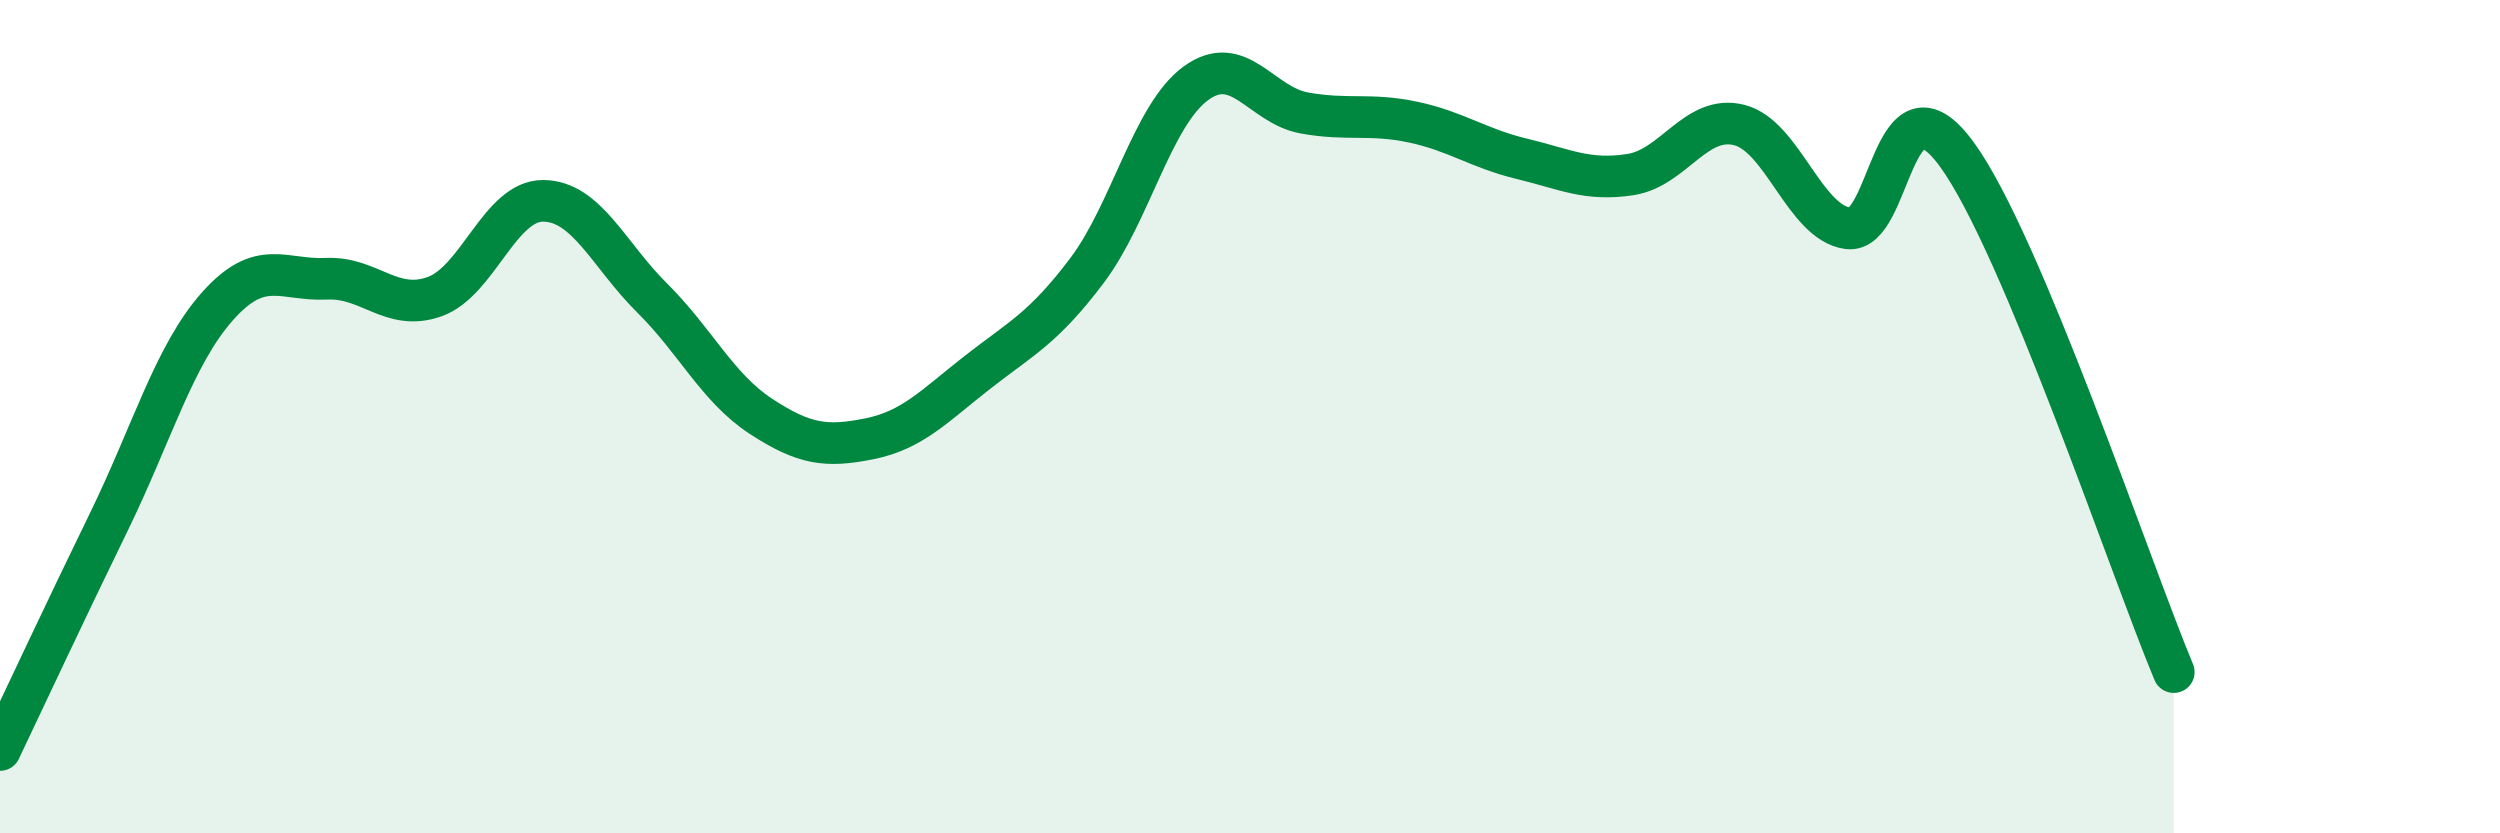
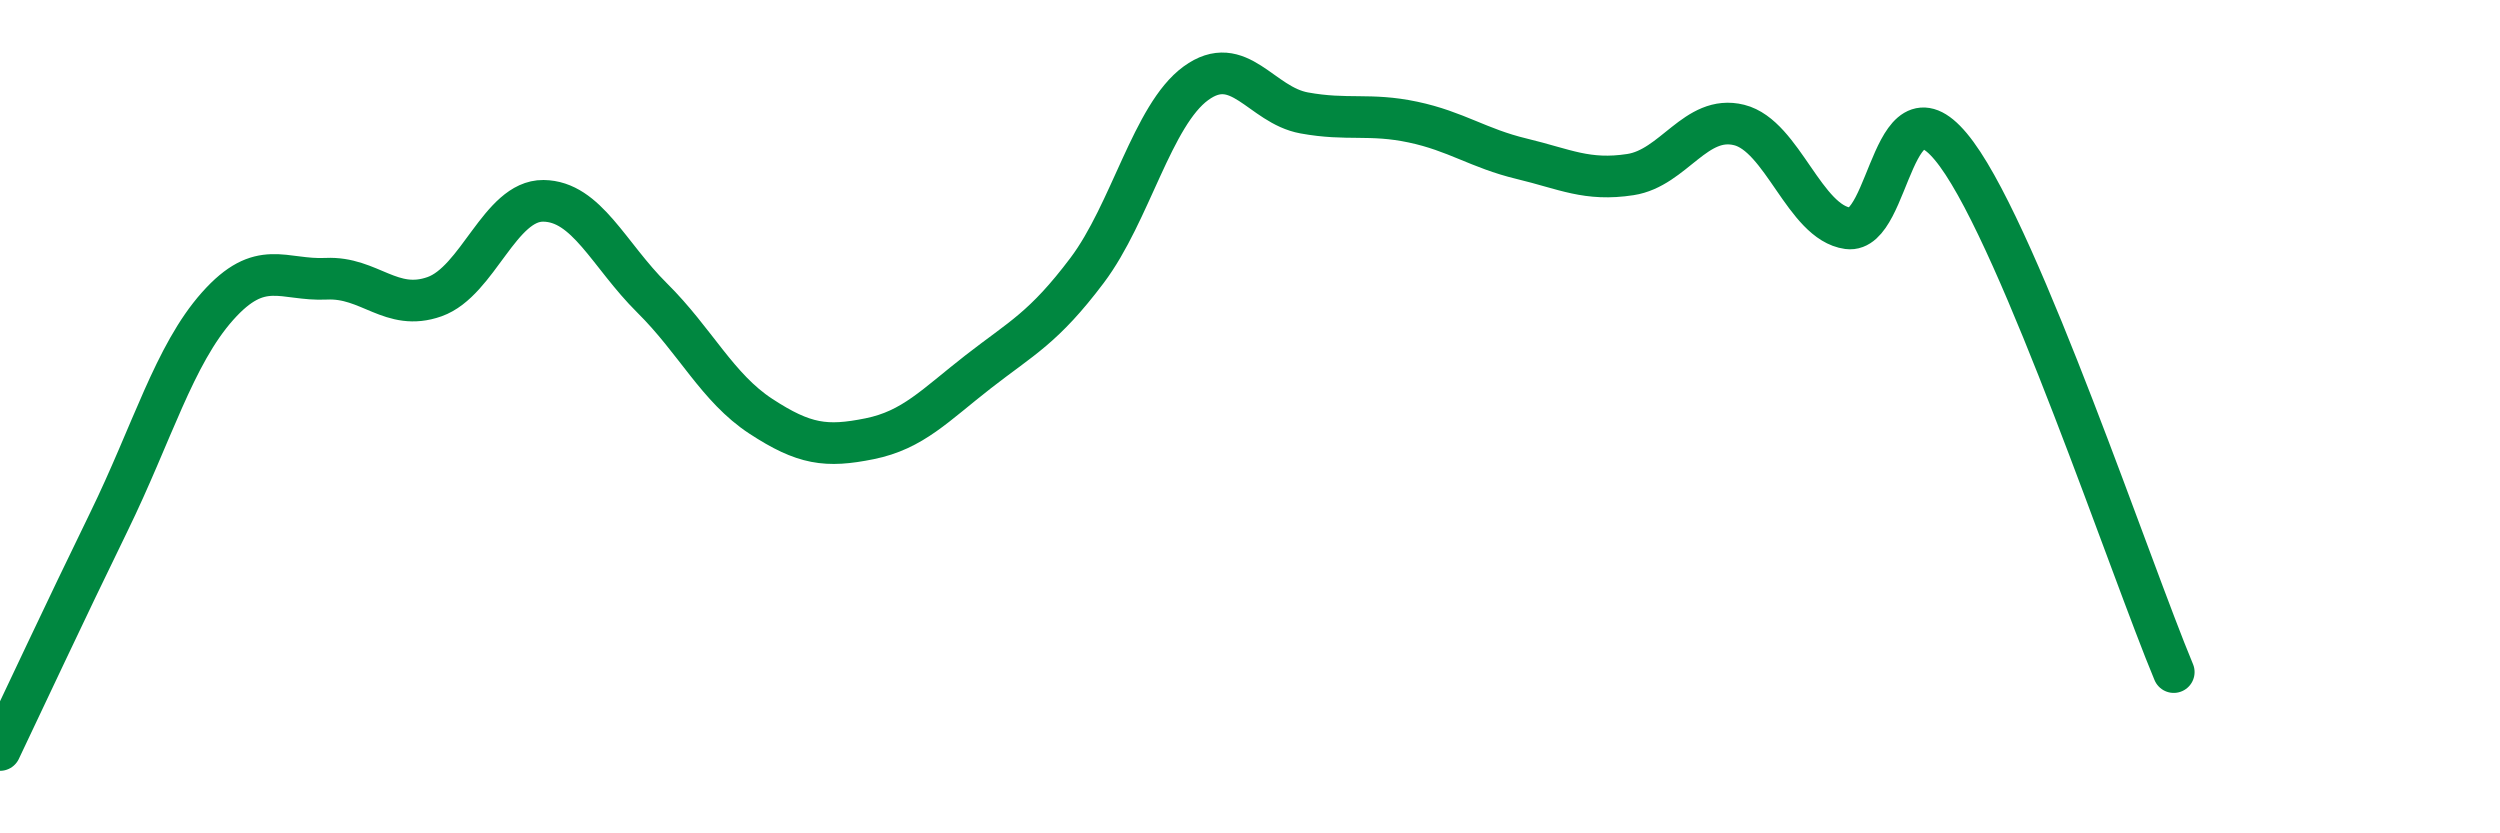
<svg xmlns="http://www.w3.org/2000/svg" width="60" height="20" viewBox="0 0 60 20">
-   <path d="M 0,18 C 0.52,16.91 1.57,14.66 2.61,12.53 C 3.65,10.4 4.18,8.52 5.22,7.35 C 6.26,6.18 6.79,6.74 7.83,6.69 C 8.87,6.64 9.39,7.49 10.43,7.12 C 11.47,6.75 12,4.81 13.04,4.82 C 14.08,4.83 14.61,6.12 15.65,7.15 C 16.69,8.18 17.22,9.31 18.26,9.99 C 19.3,10.67 19.83,10.74 20.87,10.53 C 21.91,10.32 22.44,9.73 23.48,8.92 C 24.52,8.11 25.05,7.87 26.09,6.49 C 27.13,5.11 27.66,2.76 28.7,2 C 29.74,1.24 30.26,2.52 31.3,2.71 C 32.34,2.9 32.87,2.71 33.91,2.93 C 34.95,3.15 35.48,3.56 36.52,3.81 C 37.56,4.06 38.09,4.35 39.13,4.19 C 40.17,4.03 40.7,2.74 41.74,3 C 42.78,3.26 43.31,5.34 44.35,5.48 C 45.39,5.62 45.4,1.57 46.96,3.7 C 48.52,5.83 51.13,13.64 52.17,16.13L52.17 20L0 20Z" fill="#008740" opacity="0.1" stroke-linecap="round" stroke-linejoin="round" />
  <path d="M 0,18 C 0.52,16.91 1.57,14.66 2.61,12.53 C 3.65,10.4 4.18,8.52 5.22,7.35 C 6.26,6.18 6.79,6.74 7.83,6.69 C 8.87,6.64 9.39,7.49 10.43,7.12 C 11.47,6.75 12,4.81 13.04,4.82 C 14.08,4.83 14.61,6.12 15.65,7.15 C 16.69,8.18 17.22,9.31 18.26,9.99 C 19.3,10.67 19.83,10.74 20.87,10.53 C 21.91,10.32 22.44,9.73 23.48,8.92 C 24.52,8.11 25.05,7.87 26.09,6.49 C 27.13,5.11 27.66,2.76 28.7,2 C 29.74,1.24 30.26,2.52 31.3,2.71 C 32.34,2.9 32.87,2.71 33.91,2.93 C 34.95,3.15 35.48,3.56 36.52,3.81 C 37.56,4.06 38.09,4.35 39.13,4.19 C 40.17,4.03 40.7,2.74 41.74,3 C 42.78,3.26 43.31,5.34 44.35,5.48 C 45.39,5.62 45.4,1.57 46.96,3.7 C 48.52,5.83 51.13,13.64 52.17,16.13" stroke="#008740" stroke-width="1" fill="none" stroke-linecap="round" stroke-linejoin="round" />
</svg>